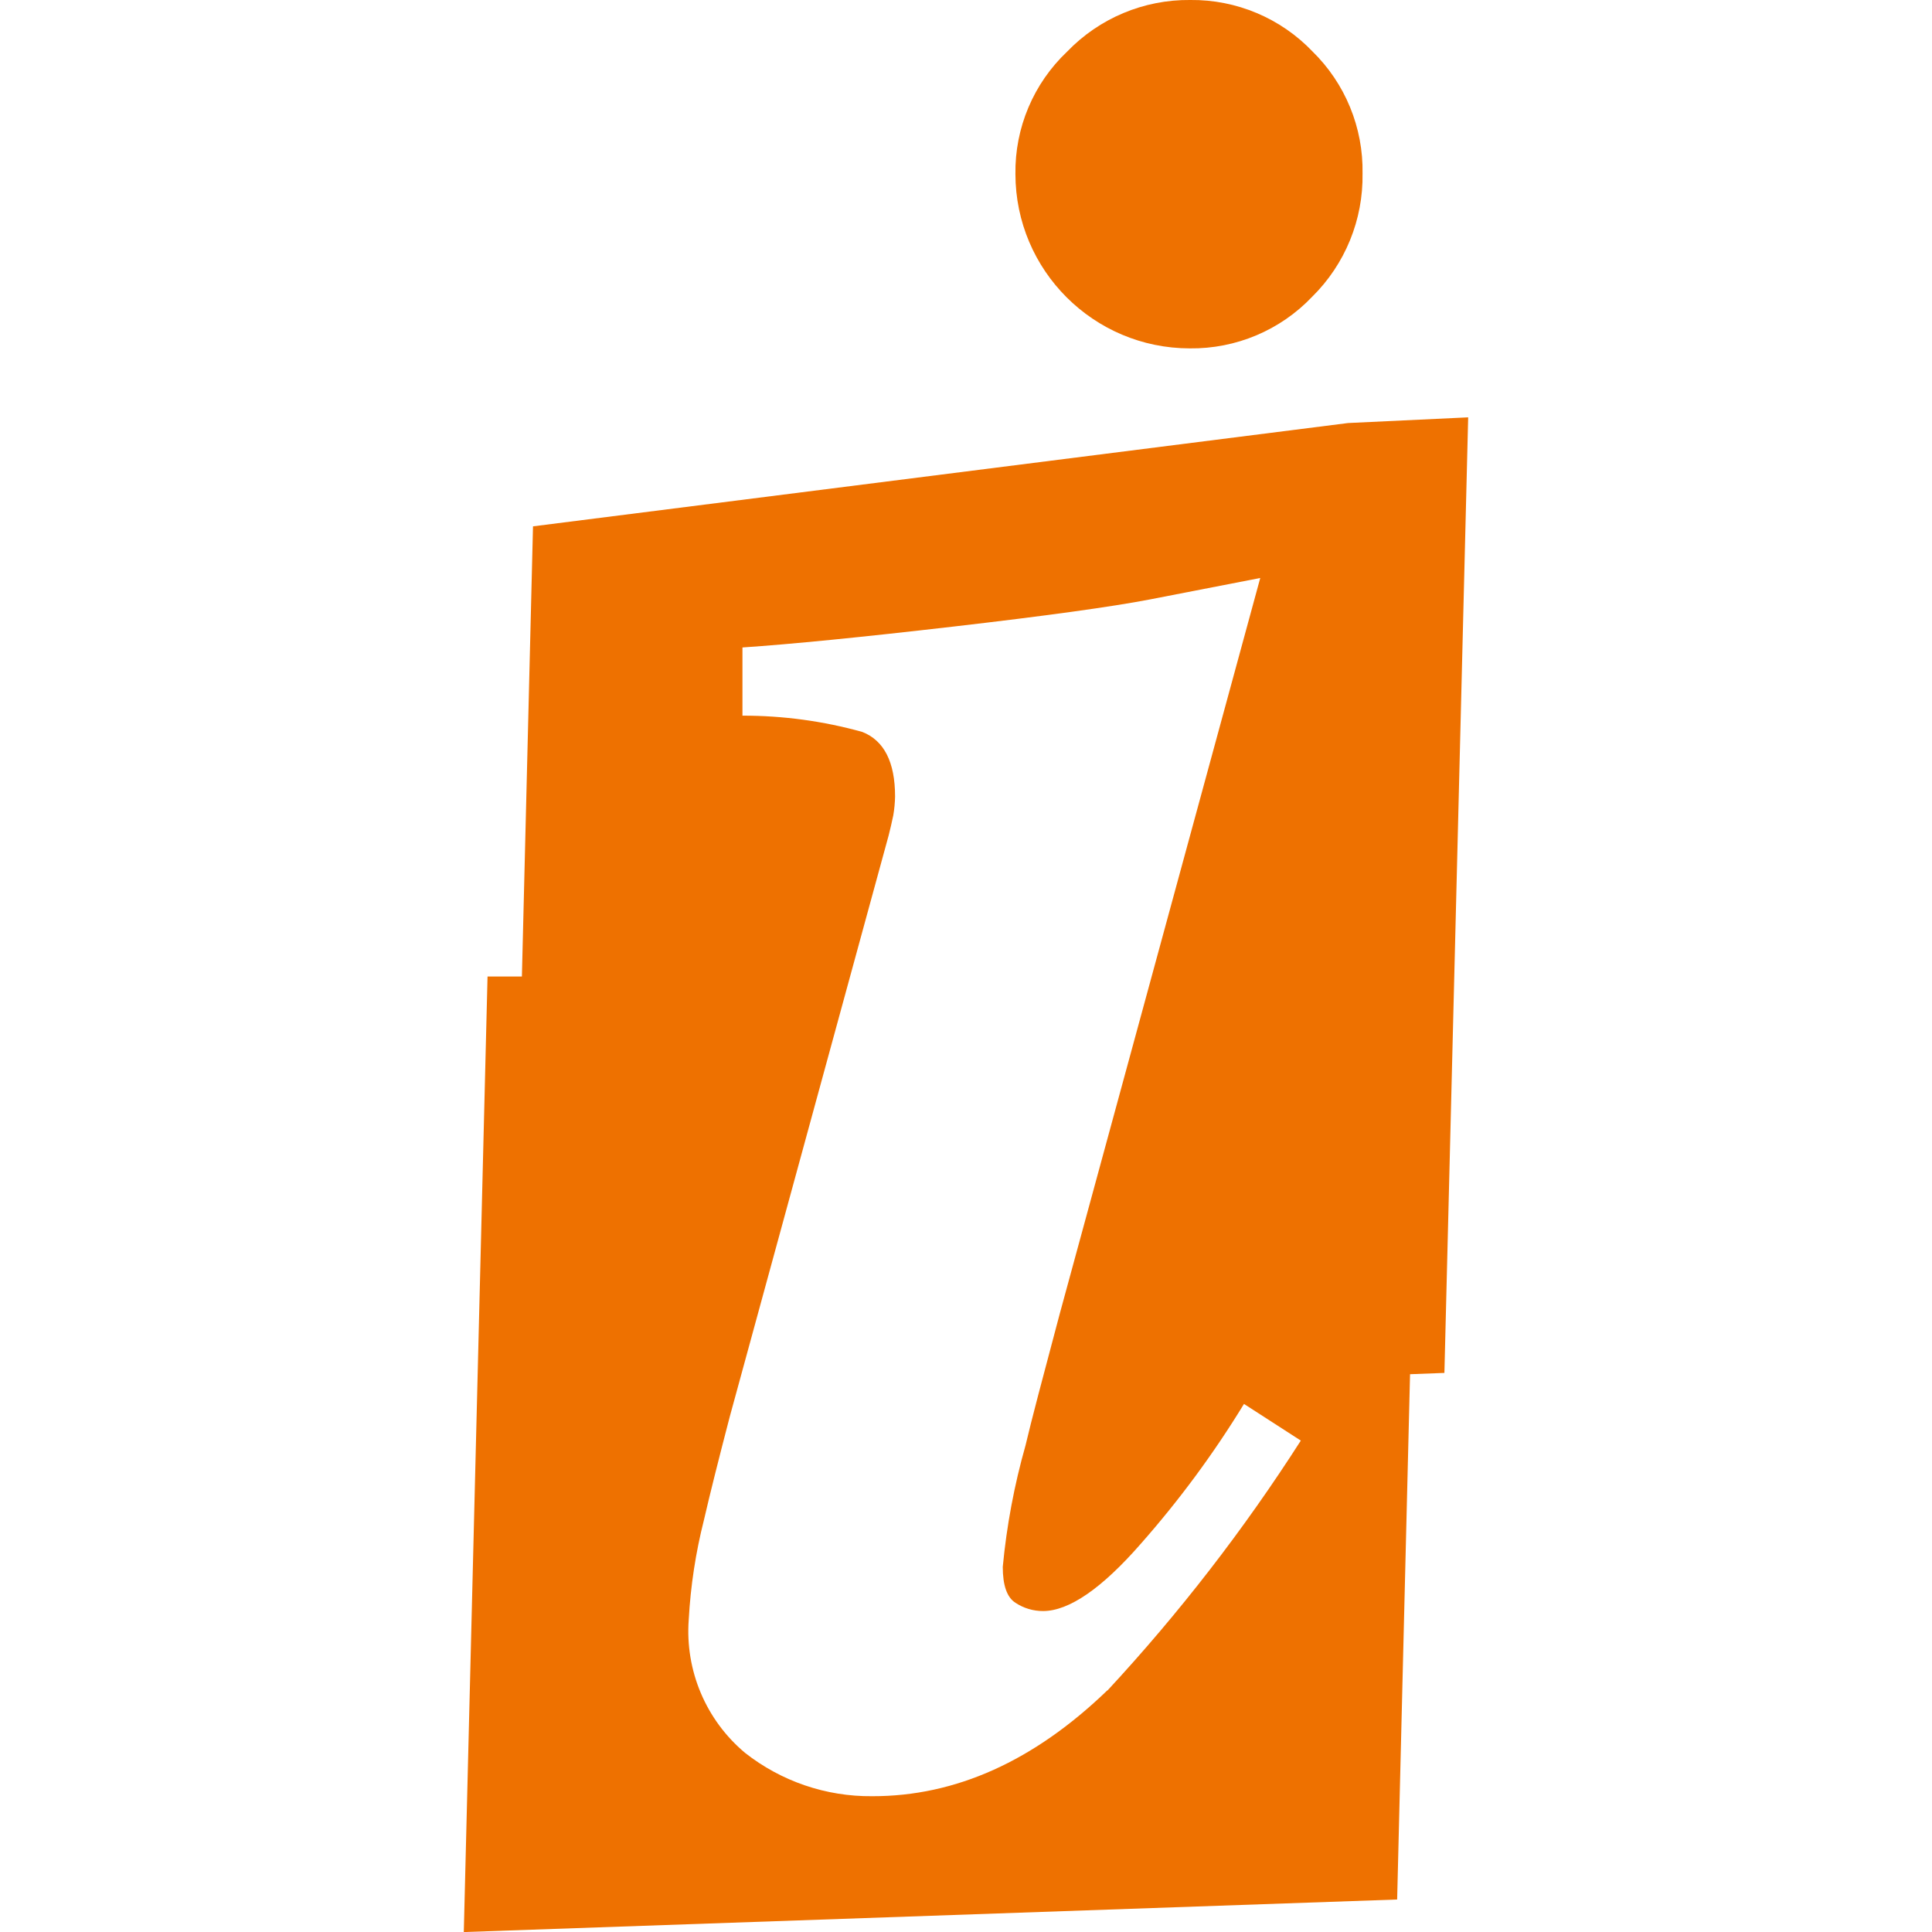
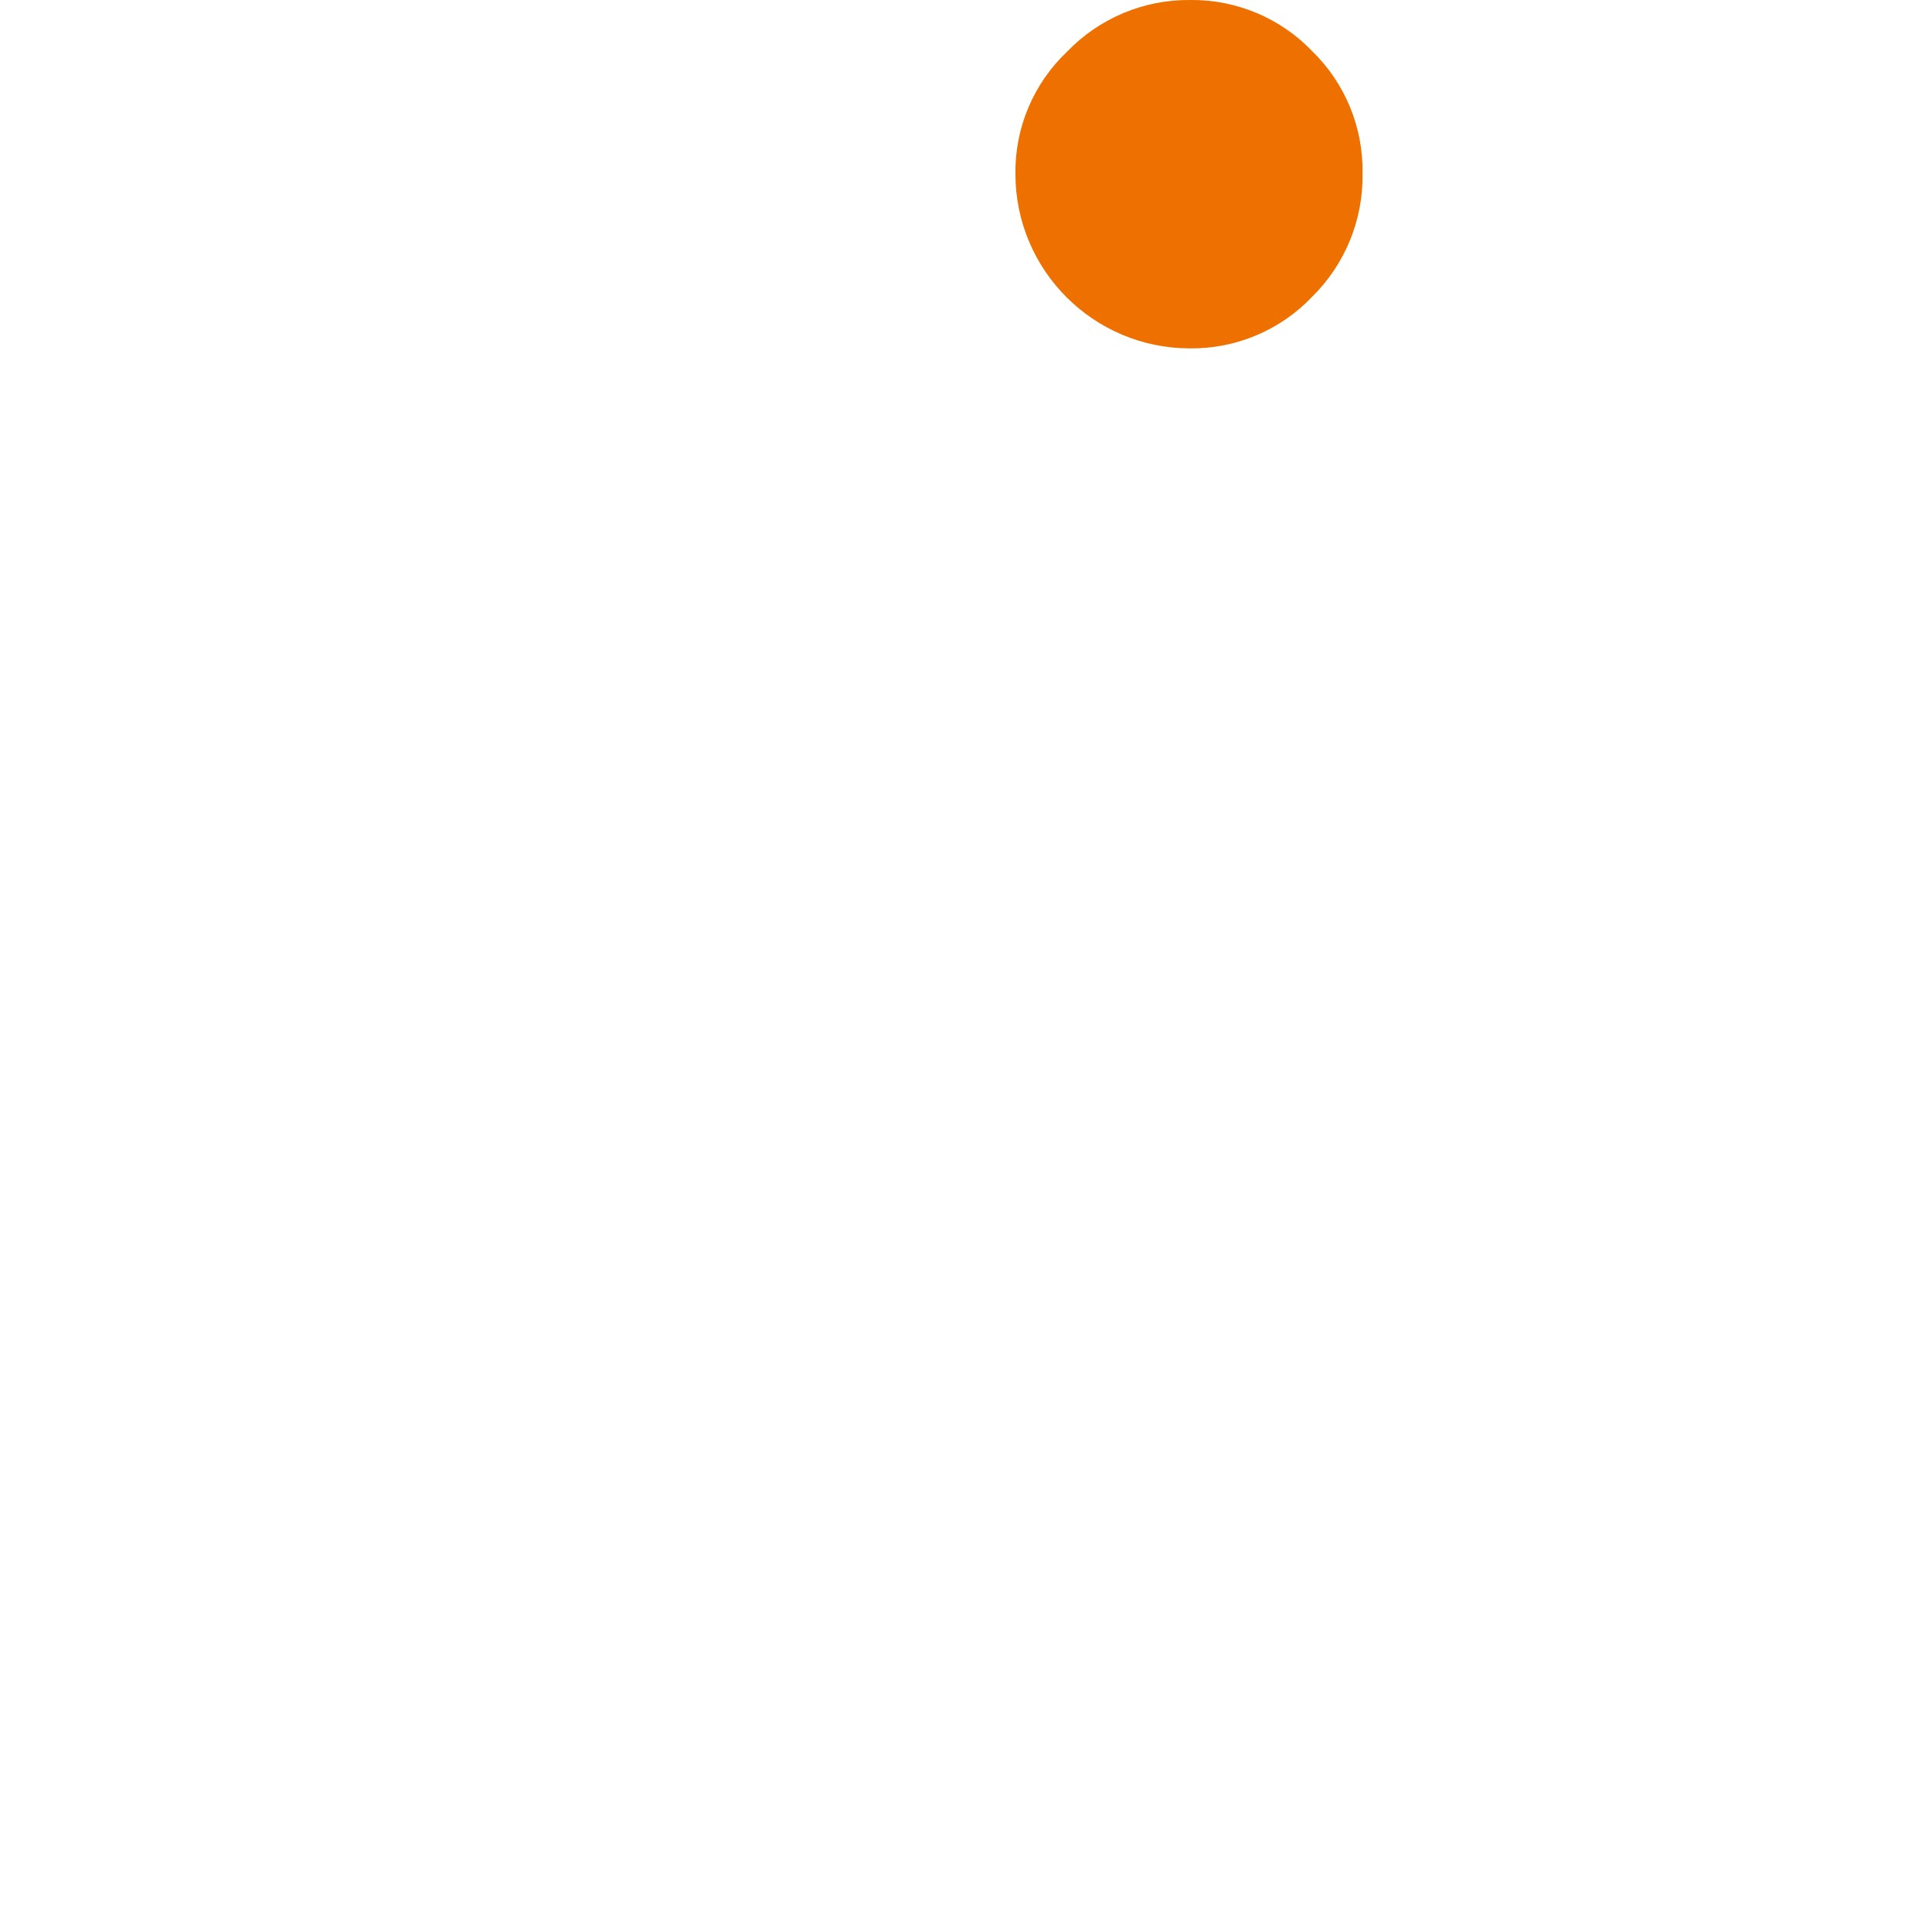
<svg xmlns="http://www.w3.org/2000/svg" width="683" height="683" version="1.1" viewBox="0 0 683 683">
  <g transform="translate(-326.72 -564.16)">
    <g transform="translate(185.41)">
      <g transform="matrix(10.199 0 0 -10.199 617.88 713.71)">
-         <path d="m0 0-28.252-3.581-0.385-15.603h-1.191l-0.823-33.122 32.352 1.128 0.447 18.208 1.191 0.045 0.824 33.122zm-8.343-43.927c-2.543-2.453-5.261-3.676-8.155-3.67-1.597-0.015-3.15 0.516-4.405 1.503-1.356 1.136-2.082 2.856-1.951 4.62 0.064 1.166 0.241 2.323 0.528 3.455 0.206 0.895 0.51 2.104 0.895 3.581l5.506 20.142c0.059 0.233 0.113 0.465 0.161 0.698 0.037 0.216 0.058 0.434 0.062 0.653 0 1.2-0.385 1.943-1.137 2.238-1.352 0.377-2.749 0.566-4.153 0.564v2.364c1.683 0.113 4.124 0.355 7.322 0.725 3.199 0.37 5.467 0.683 6.804 0.94l3.822 0.743-6.955-25.522c-0.582-2.184-0.985-3.706-1.182-4.548-0.39-1.375-0.654-2.784-0.788-4.207 0-0.636 0.143-1.056 0.439-1.244 0.284-0.189 0.617-0.288 0.958-0.287 0.895 0 2.032 0.779 3.384 2.328 1.332 1.509 2.531 3.133 3.58 4.851l1.97-1.271c-1.973-3.082-4.216-5.982-6.705-8.665" fill="#ee7100" />
-       </g>
+         </g>
      <g transform="matrix(10.199 0 0 -10.199 605.19 582.24)">
        <path d="m0 0c1.143-1.113 1.775-2.648 1.746-4.243 0.026-1.602-0.605-3.145-1.746-4.27-1.104-1.161-2.641-1.809-4.243-1.79-3.335 4e-3 -6.038 2.707-6.043 6.042-0.023 1.603 0.627 3.141 1.791 4.243 1.115 1.16 2.66 1.808 4.27 1.791 1.601 0.017 3.138-0.631 4.243-1.791" fill="#ee7100" />
      </g>
    </g>
  </g>
</svg>